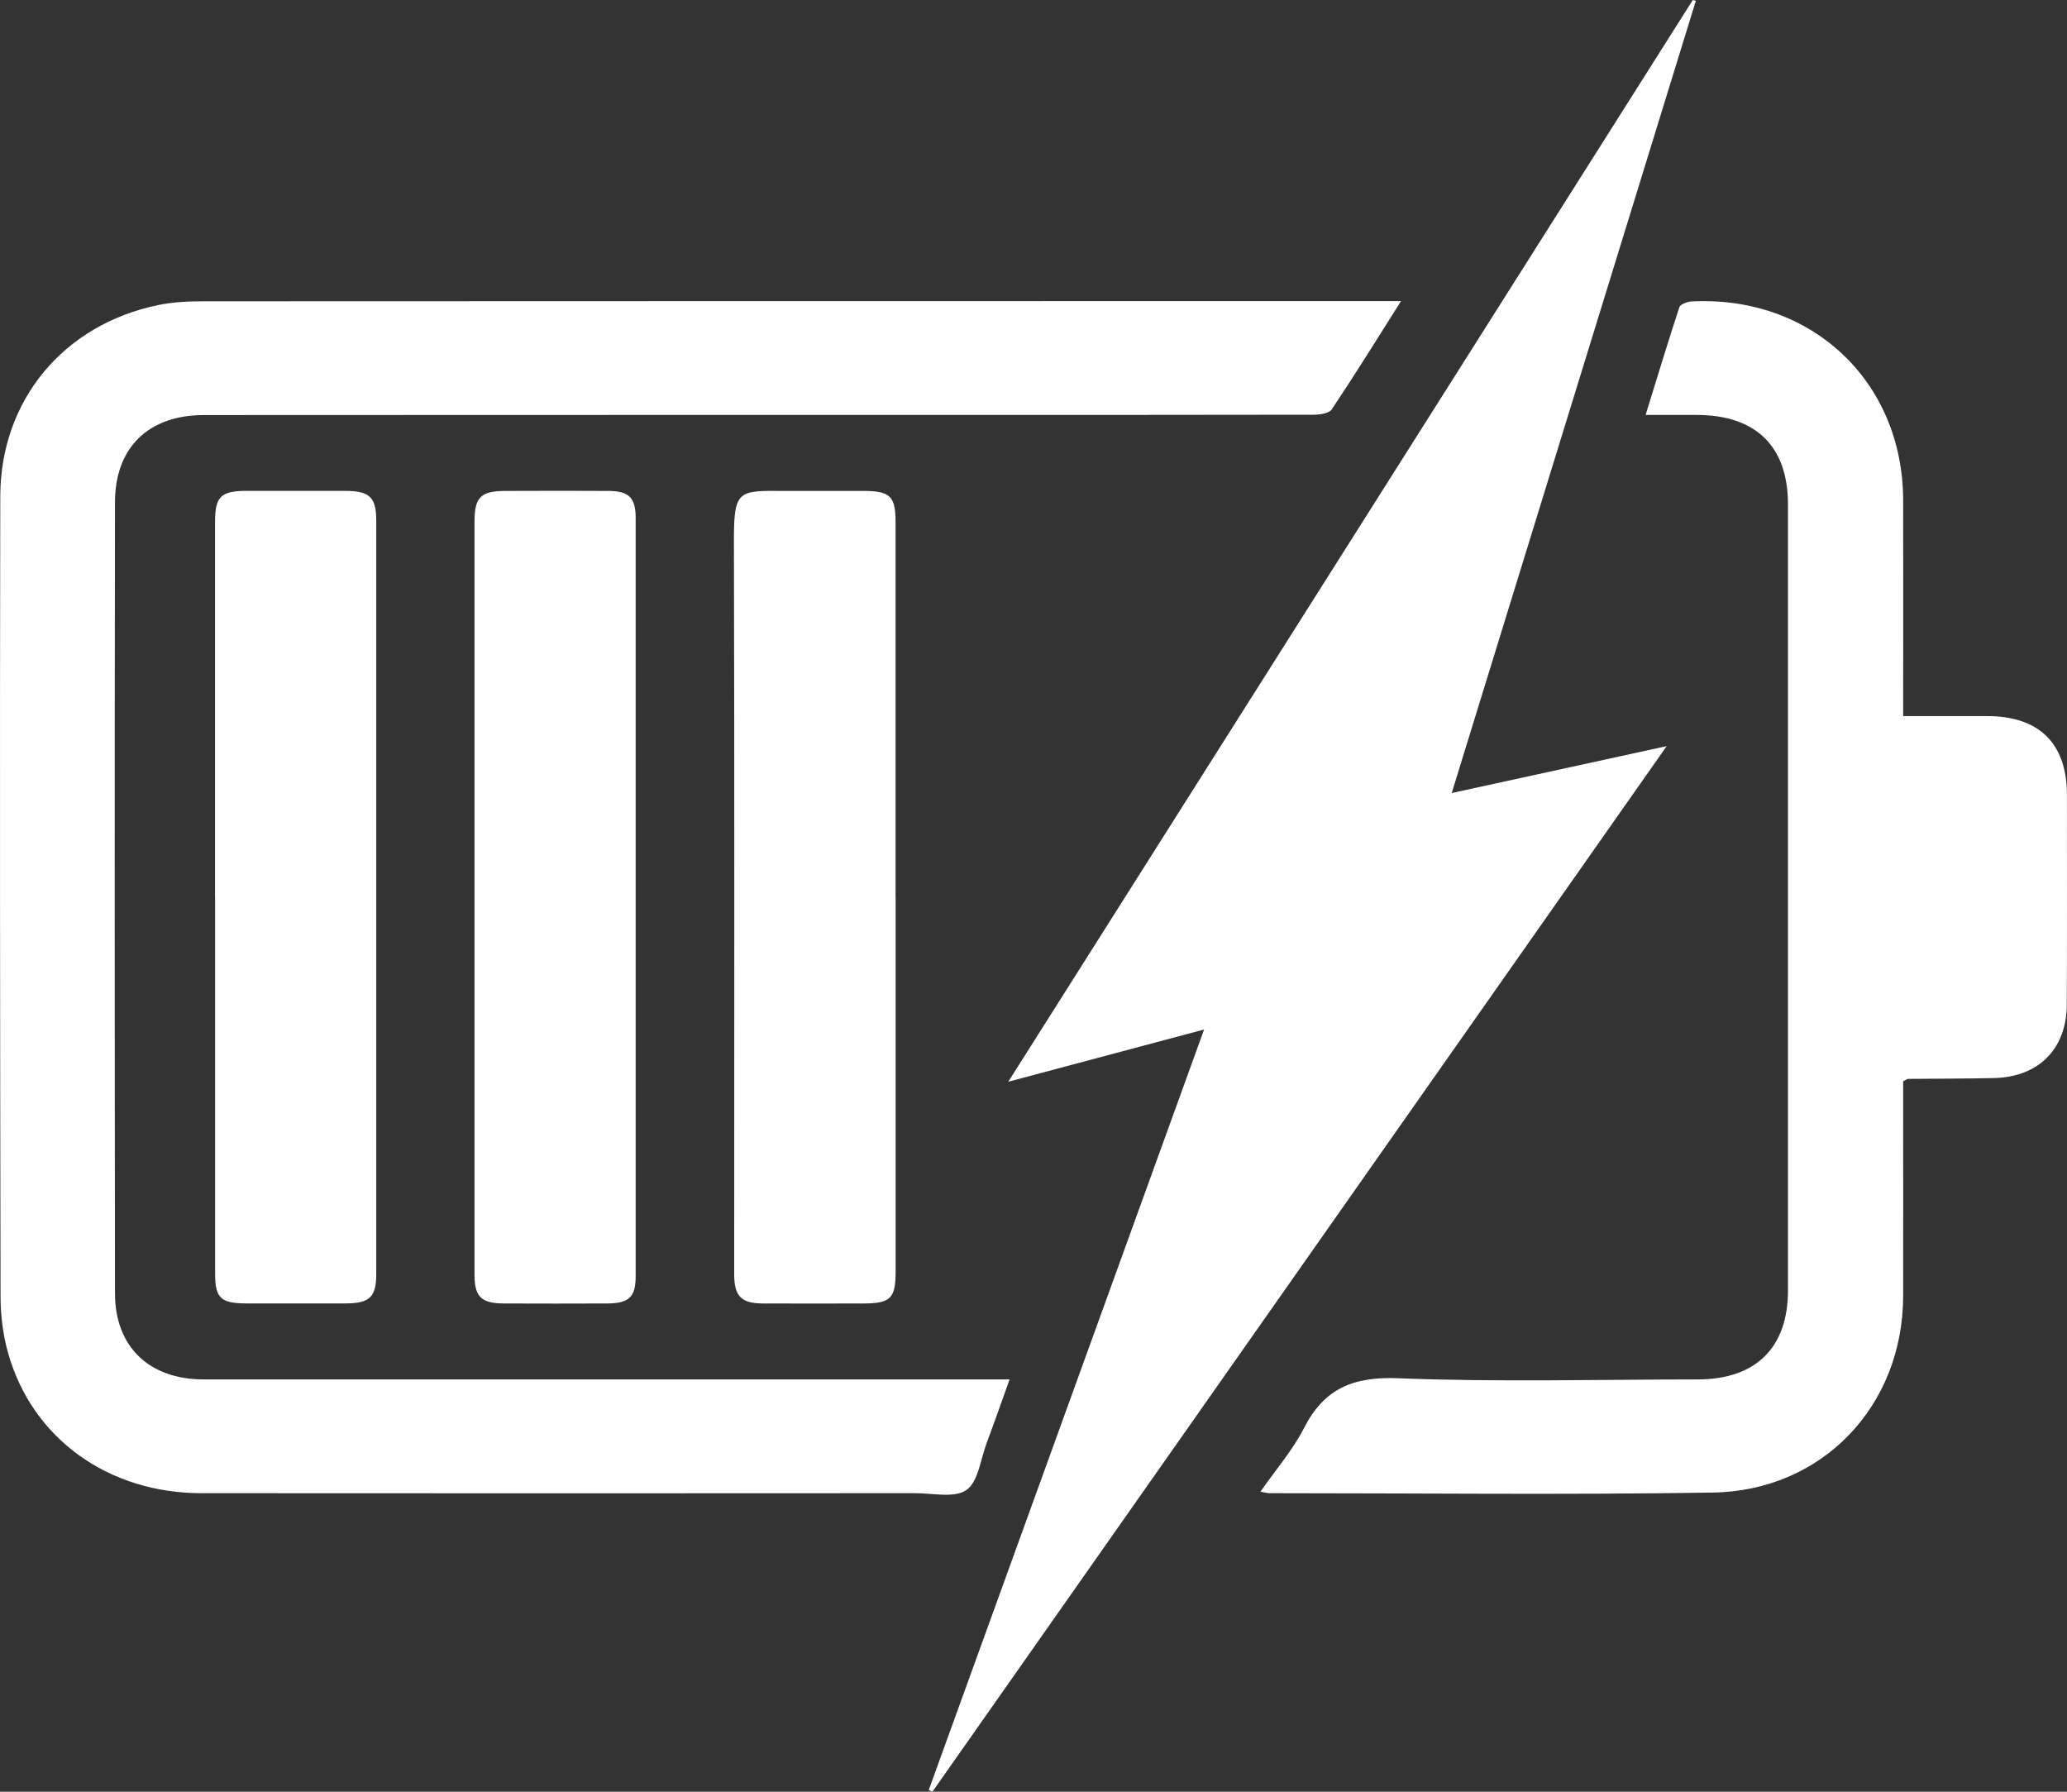
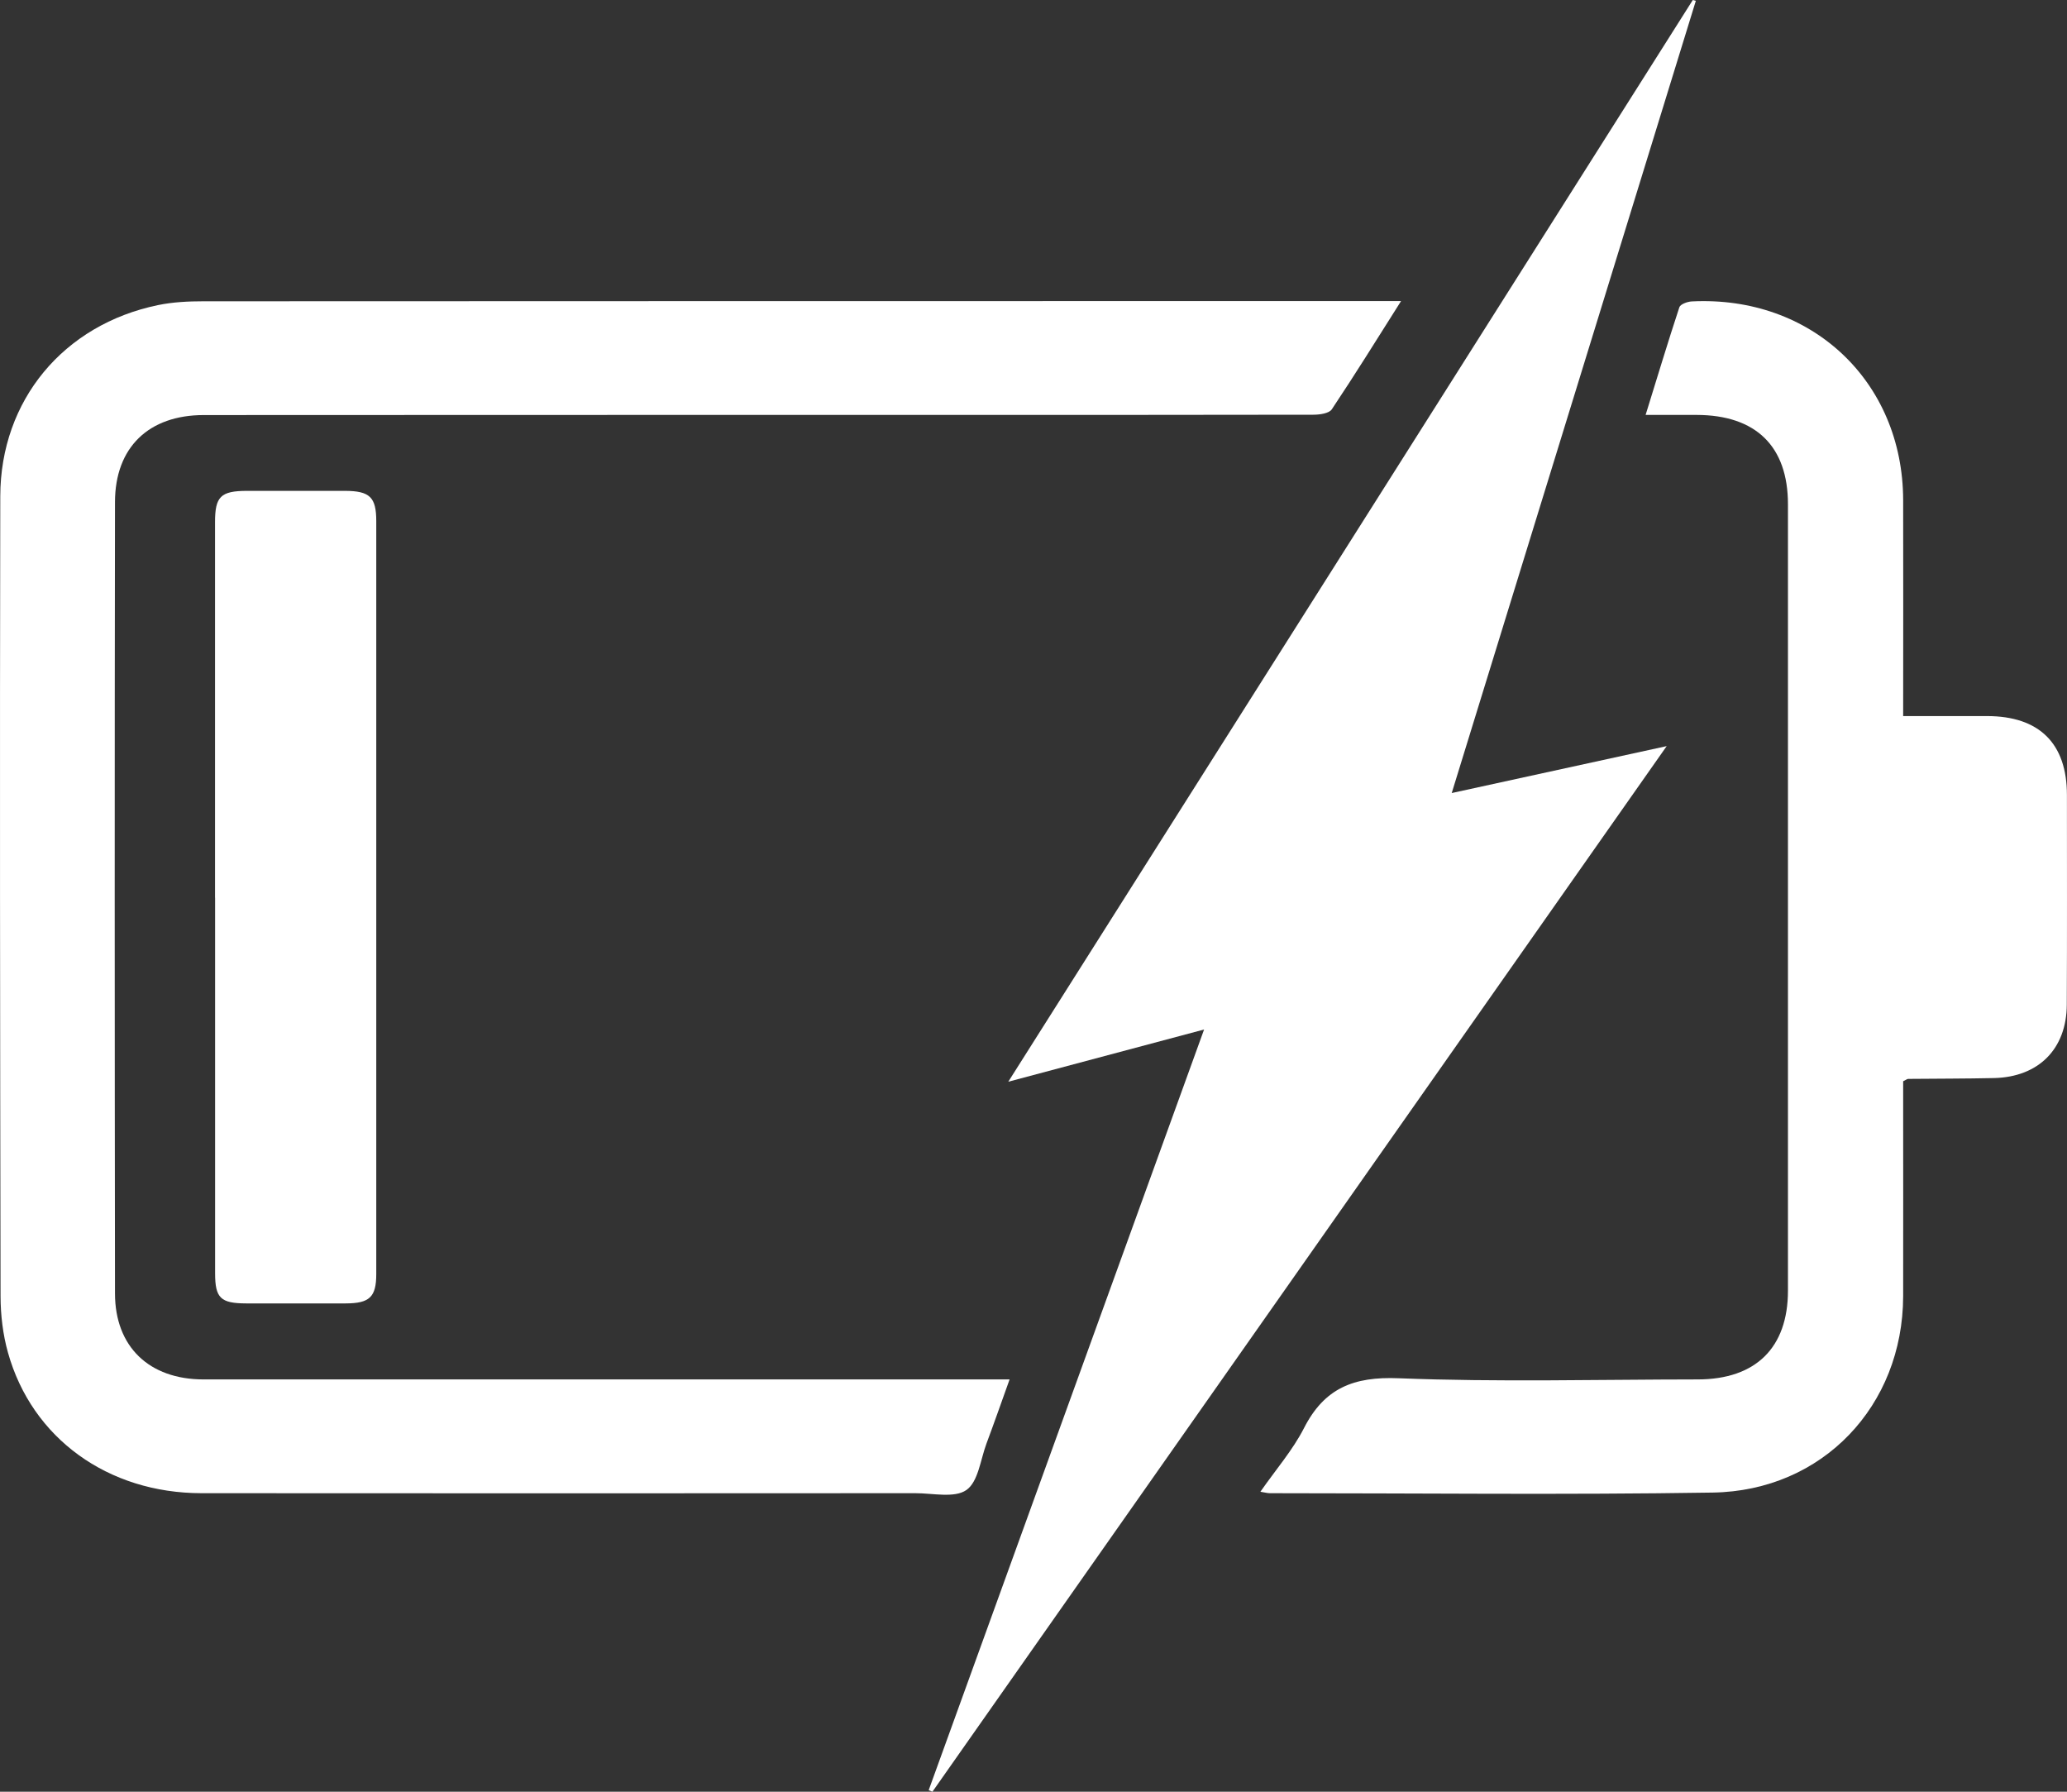
<svg xmlns="http://www.w3.org/2000/svg" width="30" height="26" viewBox="0 0 30 26" fill="none">
  <rect x="0" y="0" width="30" height="26" fill="#333333" stroke="none" />
  <g clip-path="url(#clip0_345_29154)">
    <path d="M20.334 4.37C19.982 4.926 19.665 5.438 19.33 5.939C19.291 5.999 19.154 6.018 19.063 6.018C17.099 6.022 15.134 6.021 13.17 6.021C9.766 6.021 6.362 6.021 2.958 6.023C2.16 6.023 1.67 6.49 1.669 7.286C1.663 11.114 1.664 14.943 1.669 18.771C1.67 19.544 2.166 20.016 2.951 20.017C6.727 20.018 10.504 20.017 14.28 20.017C14.389 20.017 14.498 20.017 14.653 20.017C14.535 20.347 14.429 20.649 14.317 20.949C14.23 21.183 14.198 21.502 14.026 21.622C13.854 21.742 13.539 21.668 13.287 21.668C9.833 21.67 6.378 21.671 2.924 21.668C1.567 21.667 0.464 20.872 0.116 19.629C0.042 19.366 0.009 19.085 0.008 18.812C0.001 14.941 -0.004 11.071 0.004 7.201C0.007 5.806 0.925 4.709 2.295 4.427C2.509 4.383 2.732 4.372 2.951 4.372C8.649 4.369 14.348 4.369 20.046 4.369H20.334L20.334 4.37Z" fill="white" />
    <path d="M24.613 0.012C23.436 3.829 22.26 7.646 21.07 11.508C22.123 11.278 23.133 11.058 24.19 10.827C20.619 15.912 17.076 20.956 13.533 26C13.515 25.992 13.497 25.984 13.479 25.977C14.805 22.314 16.131 18.652 17.476 14.939C16.523 15.193 15.609 15.437 14.634 15.697C17.967 10.43 21.268 5.215 24.569 0C24.583 0.004 24.598 0.008 24.613 0.012Z" fill="white" />
    <path d="M27.622 10.391C28.048 10.391 28.444 10.391 28.84 10.391C29.598 10.392 29.999 10.788 29.999 11.537C29.999 12.551 30.002 13.565 29.997 14.579C29.994 15.222 29.587 15.63 28.939 15.644C28.525 15.653 28.11 15.652 27.695 15.656C27.681 15.656 27.666 15.669 27.622 15.69C27.622 15.766 27.622 15.855 27.622 15.945C27.622 16.901 27.624 17.856 27.622 18.811C27.618 20.398 26.455 21.634 24.857 21.659C22.715 21.693 20.572 21.668 18.43 21.668C18.398 21.668 18.366 21.659 18.293 21.647C18.518 21.324 18.762 21.044 18.926 20.723C19.221 20.145 19.645 19.973 20.3 20C21.745 20.057 23.195 20.018 24.643 20.017C25.483 20.016 25.95 19.556 25.95 18.729C25.95 14.925 25.95 11.122 25.95 7.318C25.95 6.476 25.485 6.023 24.625 6.021C24.39 6.021 24.154 6.021 23.884 6.021C24.053 5.476 24.207 4.965 24.374 4.458C24.389 4.414 24.491 4.377 24.554 4.374C26.291 4.286 27.618 5.533 27.622 7.256C27.625 8.285 27.622 9.315 27.622 10.391Z" fill="white" />
    <path d="M3.121 13.027C3.121 11.21 3.121 9.394 3.121 7.577C3.121 7.205 3.203 7.124 3.584 7.123C4.058 7.122 4.532 7.122 5.006 7.123C5.367 7.124 5.461 7.214 5.461 7.562C5.461 11.204 5.461 14.846 5.461 18.488C5.461 18.821 5.364 18.913 5.019 18.914C4.537 18.915 4.055 18.915 3.572 18.914C3.202 18.913 3.122 18.836 3.122 18.477C3.122 16.66 3.122 14.843 3.122 13.027L3.121 13.027Z" fill="white" />
-     <path d="M6.887 13.021C6.887 11.204 6.887 9.387 6.887 7.57C6.887 7.215 6.977 7.125 7.334 7.124C7.833 7.122 8.332 7.121 8.832 7.124C9.13 7.126 9.226 7.223 9.226 7.517C9.227 11.184 9.227 14.851 9.226 18.519C9.226 18.823 9.13 18.913 8.809 18.915C8.31 18.917 7.811 18.917 7.312 18.915C6.985 18.913 6.887 18.817 6.887 18.497C6.886 16.671 6.887 14.846 6.887 13.021H6.887Z" fill="white" />
-     <path d="M12.999 13.025C12.999 14.833 12.999 16.642 12.999 18.45C12.999 18.843 12.925 18.915 12.525 18.915C12.043 18.916 11.56 18.917 11.078 18.915C10.758 18.914 10.656 18.812 10.656 18.491C10.656 14.941 10.661 11.392 10.652 7.842C10.651 7.102 10.718 7.12 11.393 7.124C11.773 7.126 12.154 7.123 12.535 7.124C12.919 7.125 12.998 7.201 12.998 7.575C12.999 9.392 12.998 11.208 12.998 13.025H12.999Z" fill="white" />
  </g>
  <defs>
    <clipPath id="clip0_345_29154">
      <rect width="30" height="26" fill="white" />
    </clipPath>
  </defs>
</svg>